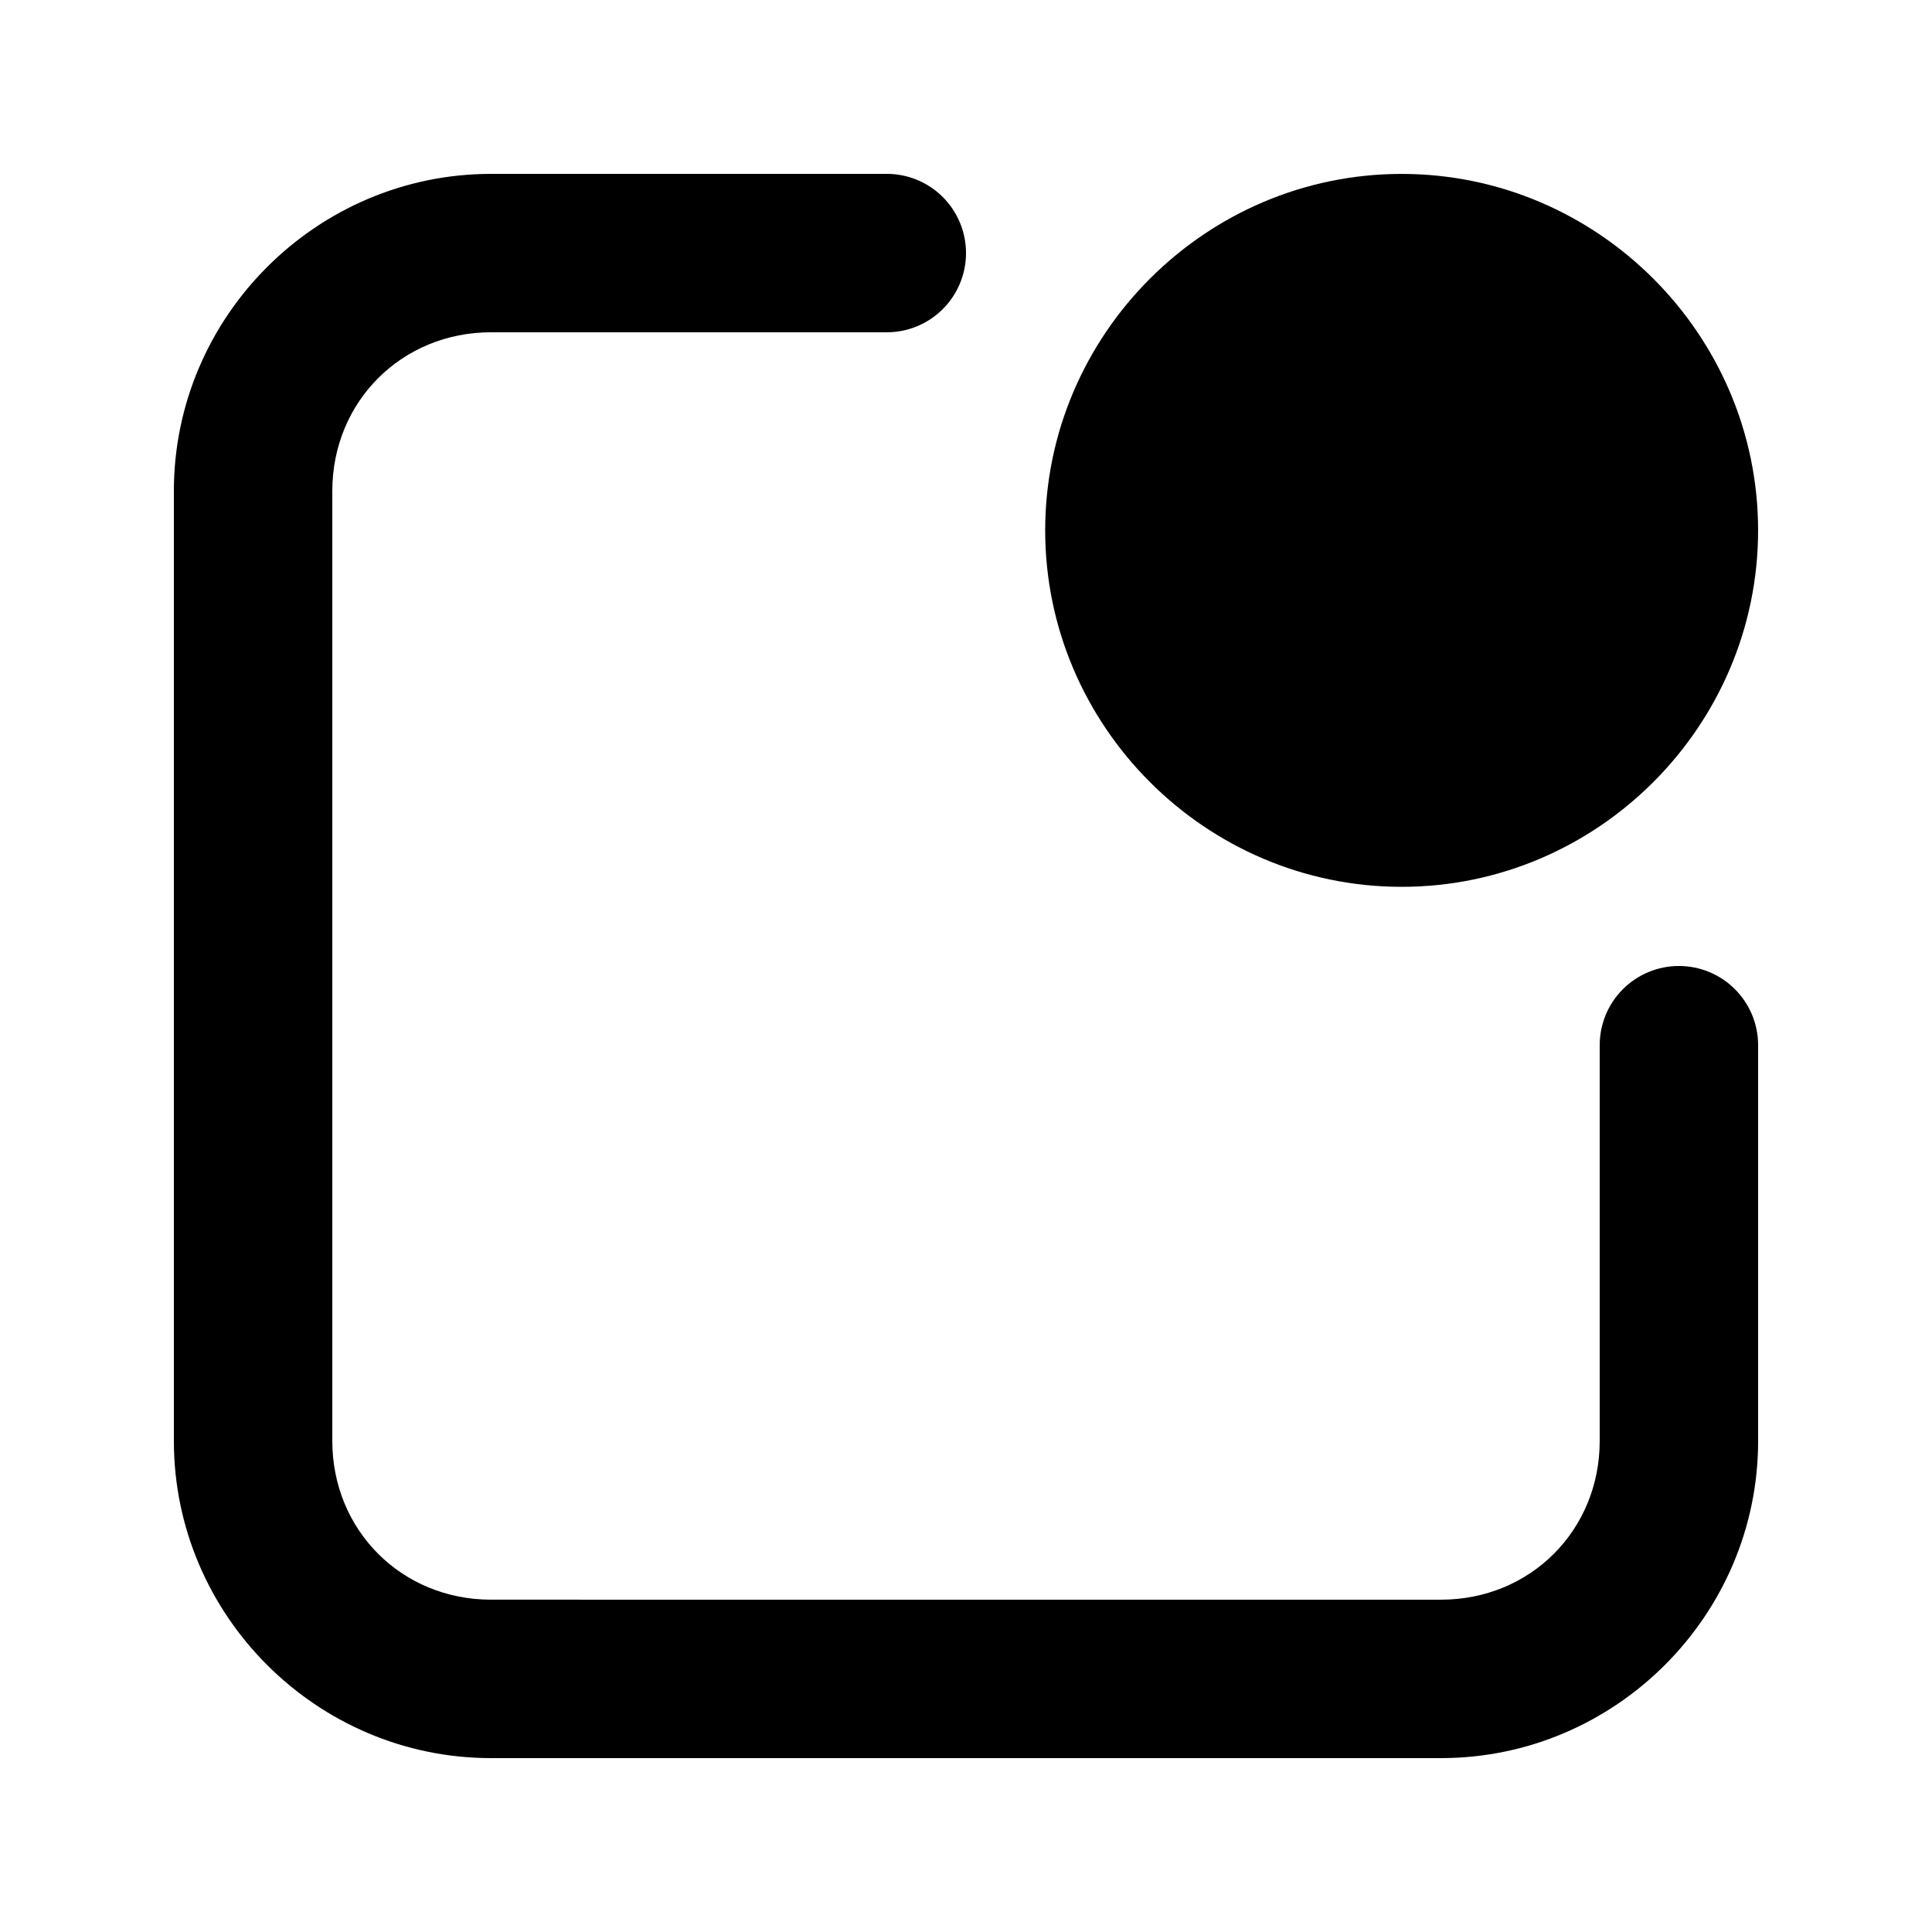
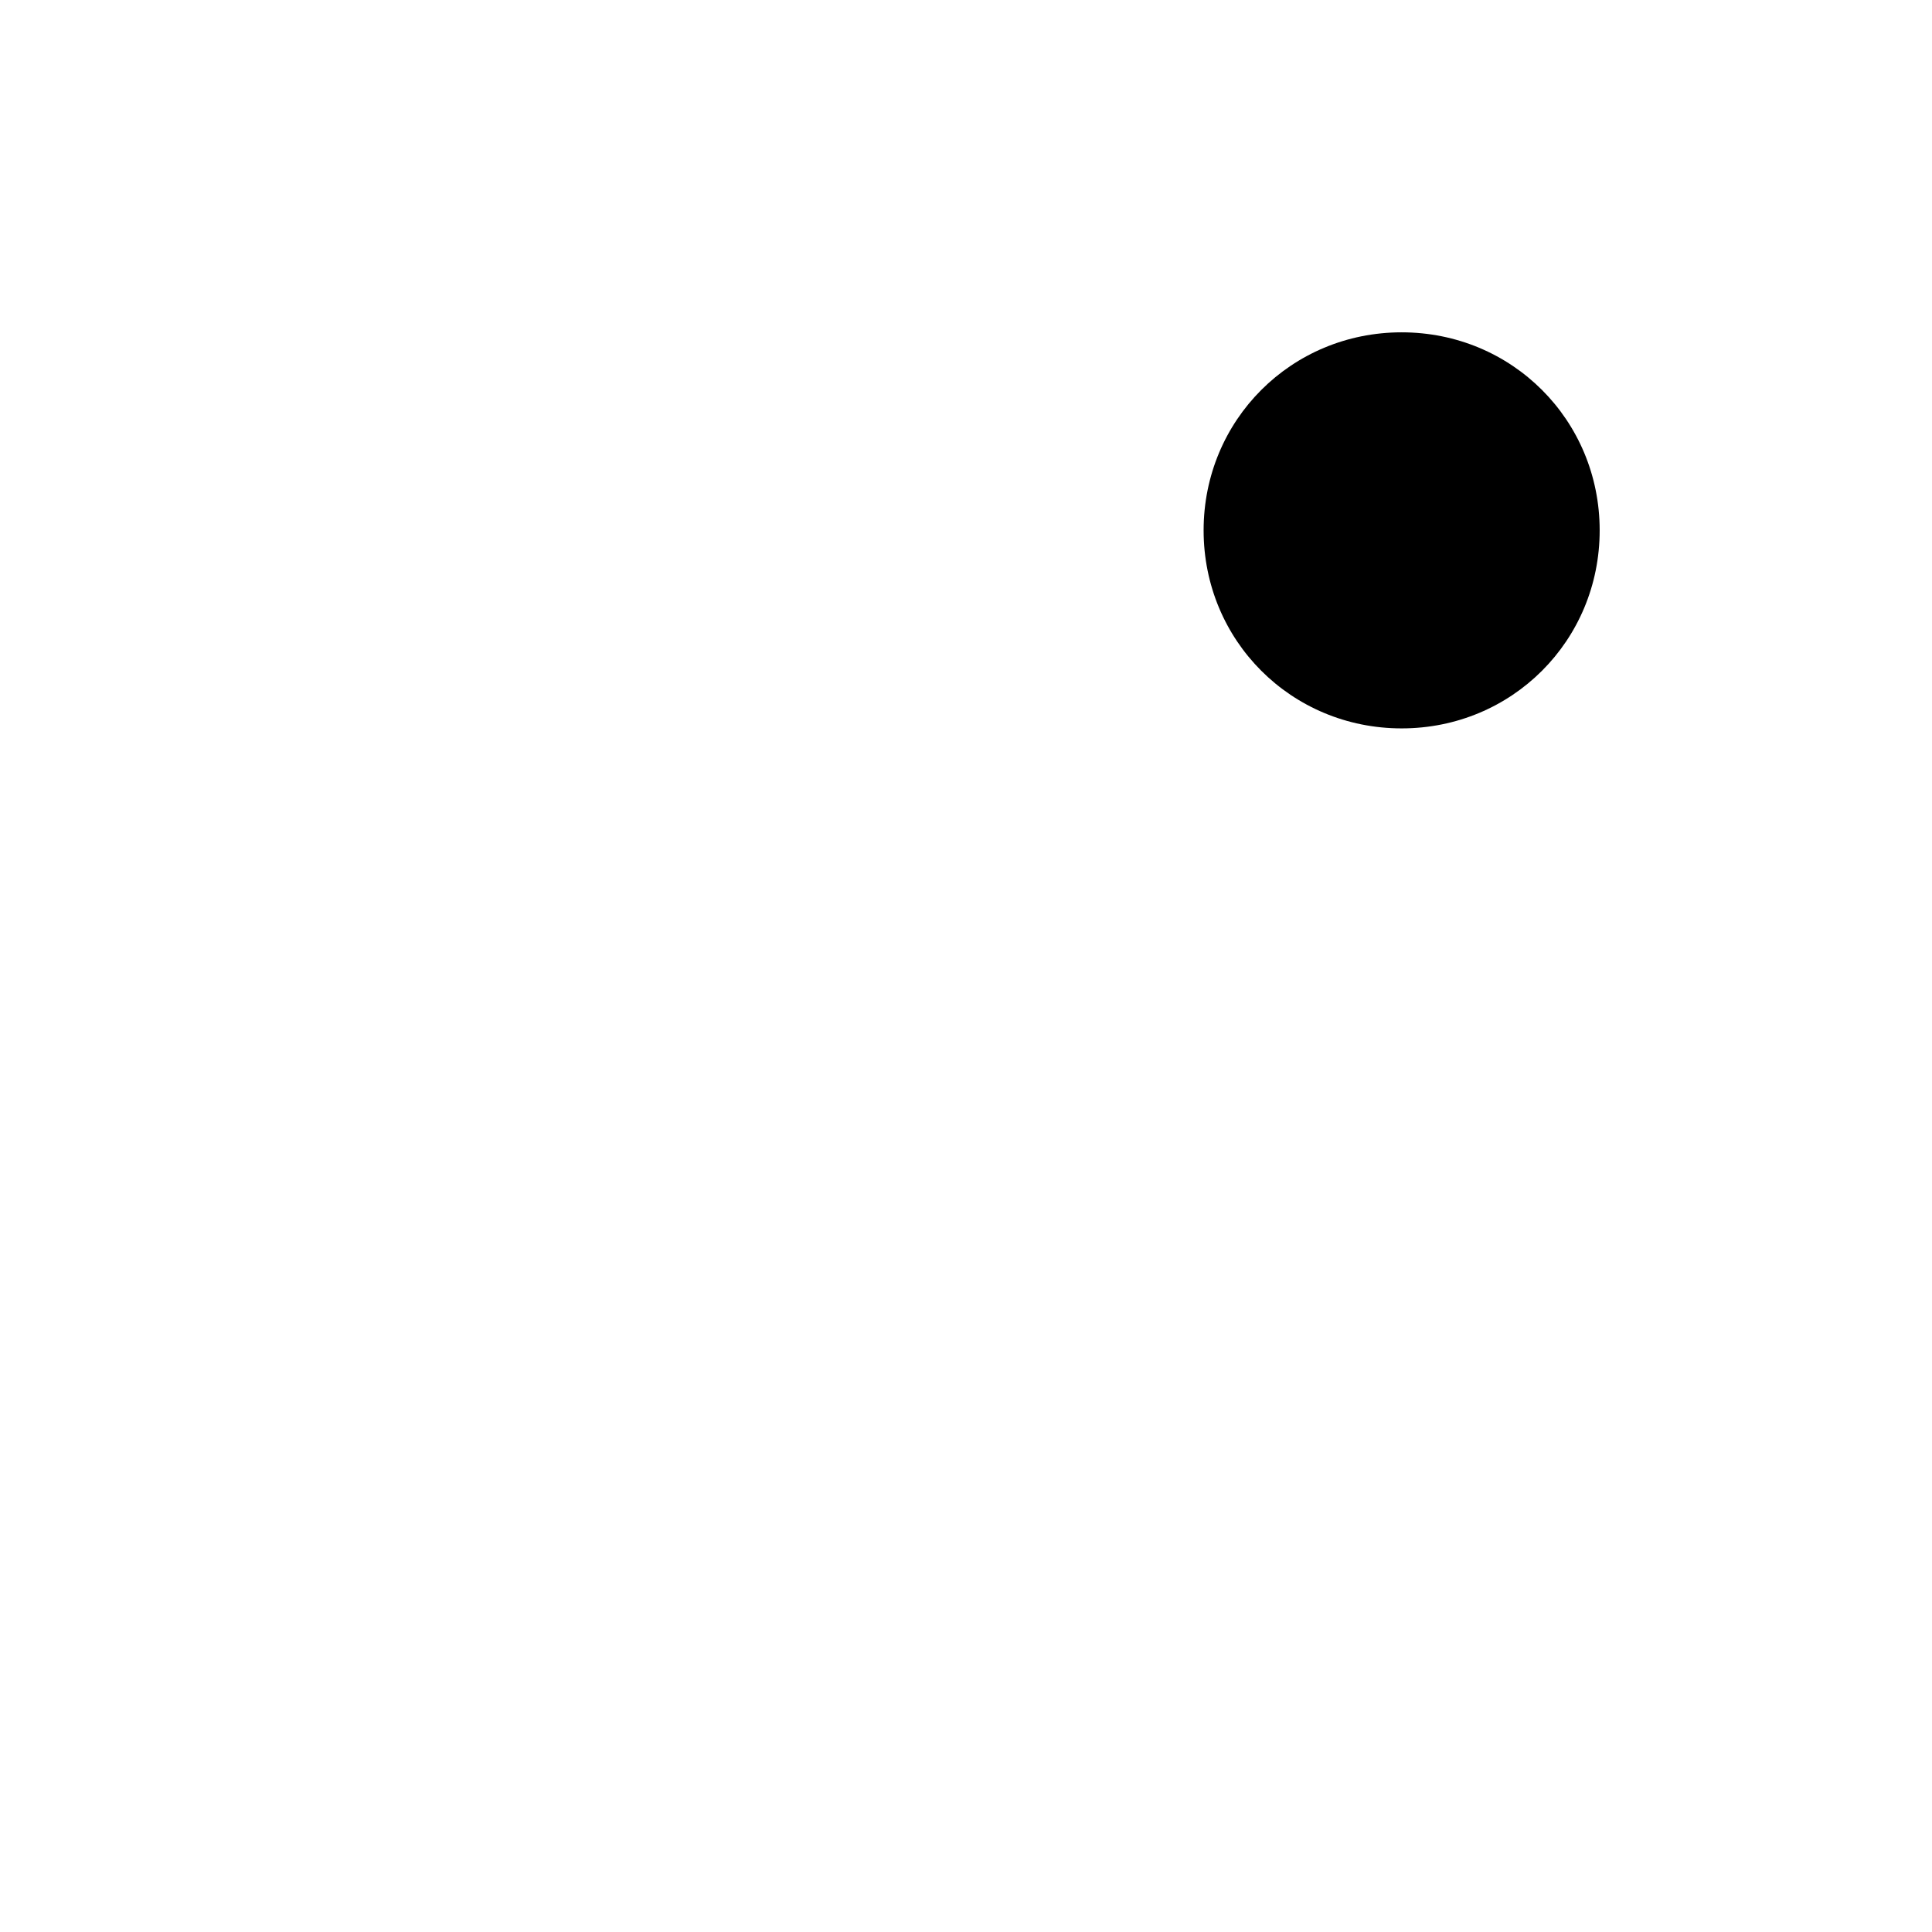
<svg xmlns="http://www.w3.org/2000/svg" fill="#000000" width="800px" height="800px" version="1.1" viewBox="144 144 512 512">
  <g>
    <path d="m515.45 232.07c29.234 0 52.48 23.246 52.48 52.48s-23.246 52.48-52.48 52.48-52.48-23.246-52.48-52.48 23.246-52.48 52.48-52.48z" />
-     <path d="m515.45 190.09c-51.922 0-94.465 42.543-94.465 94.465s42.543 94.465 94.465 94.465 94.465-42.543 94.465-94.465-42.543-94.465-94.465-94.465z" />
-     <path d="m274.13 190.08c-46.211 0-84.051 37.84-84.051 84.051v251.74c0 46.207 37.84 84.047 84.051 84.047h251.74c46.211 0 84.051-37.84 84.051-84.051v-104.88c0-5.57-2.211-10.91-6.148-14.844-3.938-3.938-9.273-6.148-14.844-6.148-5.566 0-10.906 2.211-14.844 6.148-3.934 3.934-6.148 9.273-6.148 14.844v104.88c0 23.68-18.387 42.066-42.066 42.066l-251.74-0.004c-23.68 0-42.066-18.387-42.066-42.066v-251.74c0-23.68 18.387-42.066 42.066-42.066h104.88c5.566 0 10.906-2.211 14.844-6.148 3.934-3.938 6.148-9.277 6.148-14.844 0-5.566-2.215-10.906-6.148-14.844-3.938-3.938-9.277-6.148-14.844-6.148z" />
  </g>
</svg>